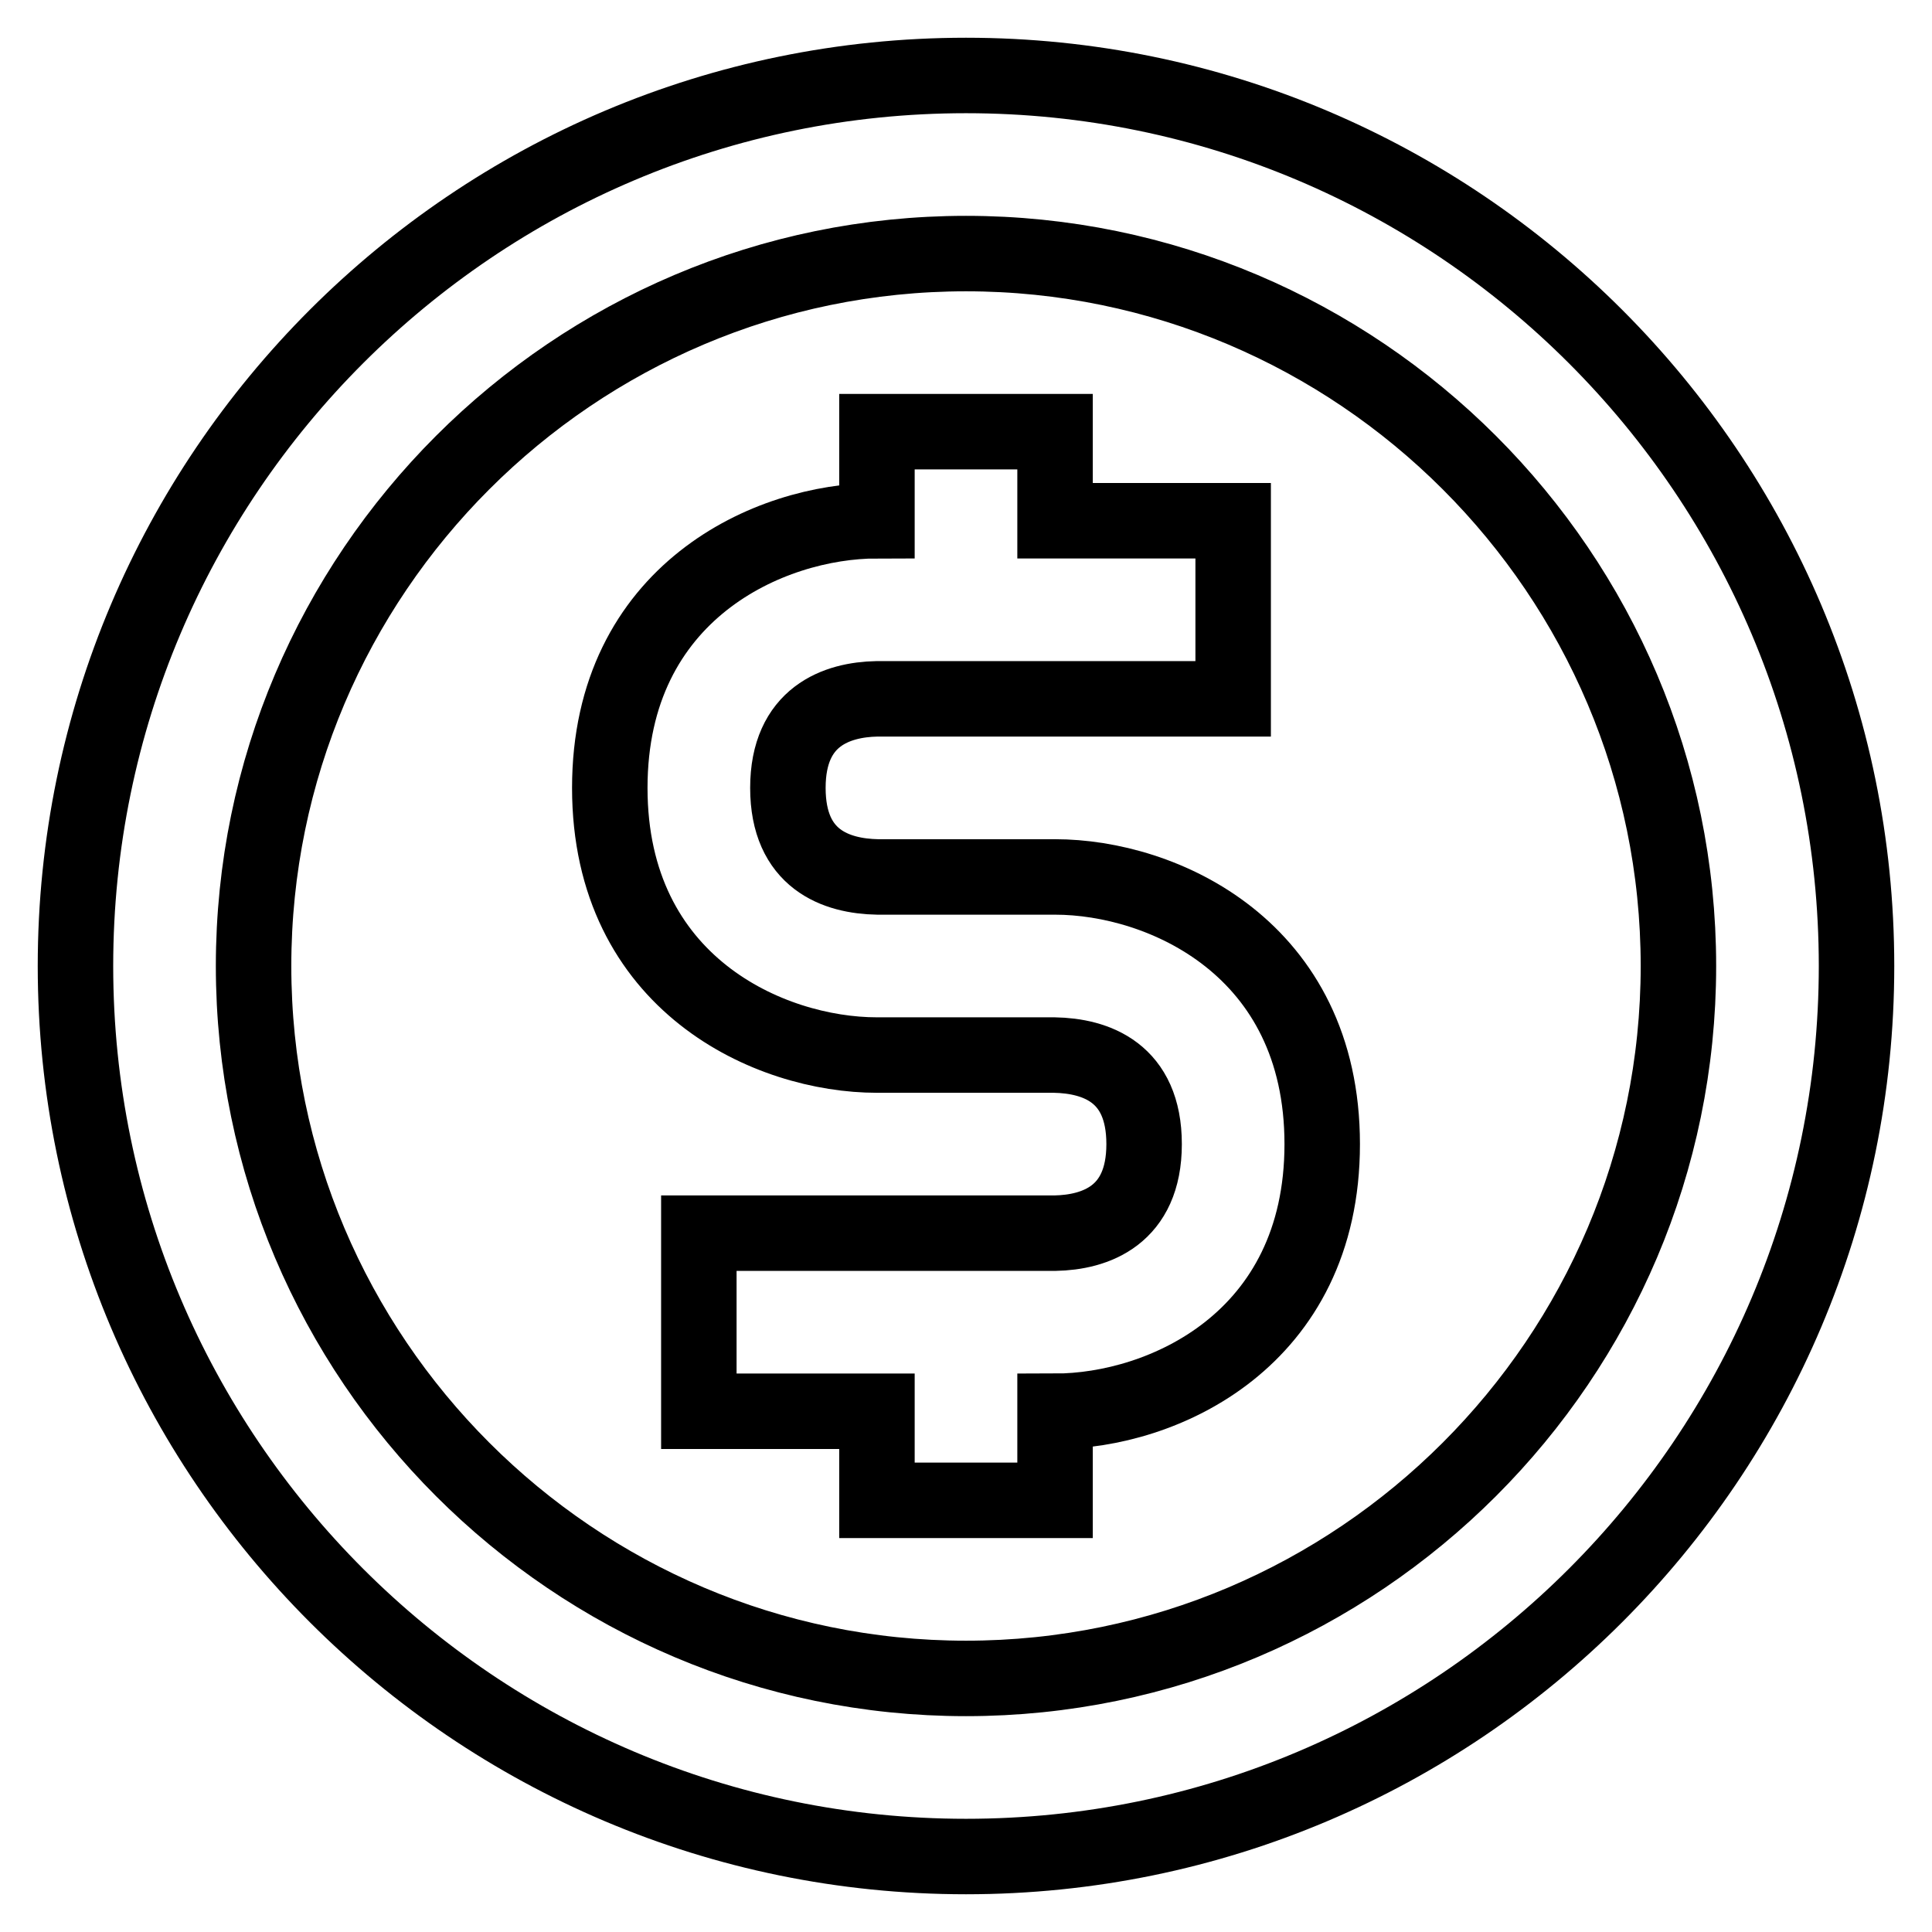
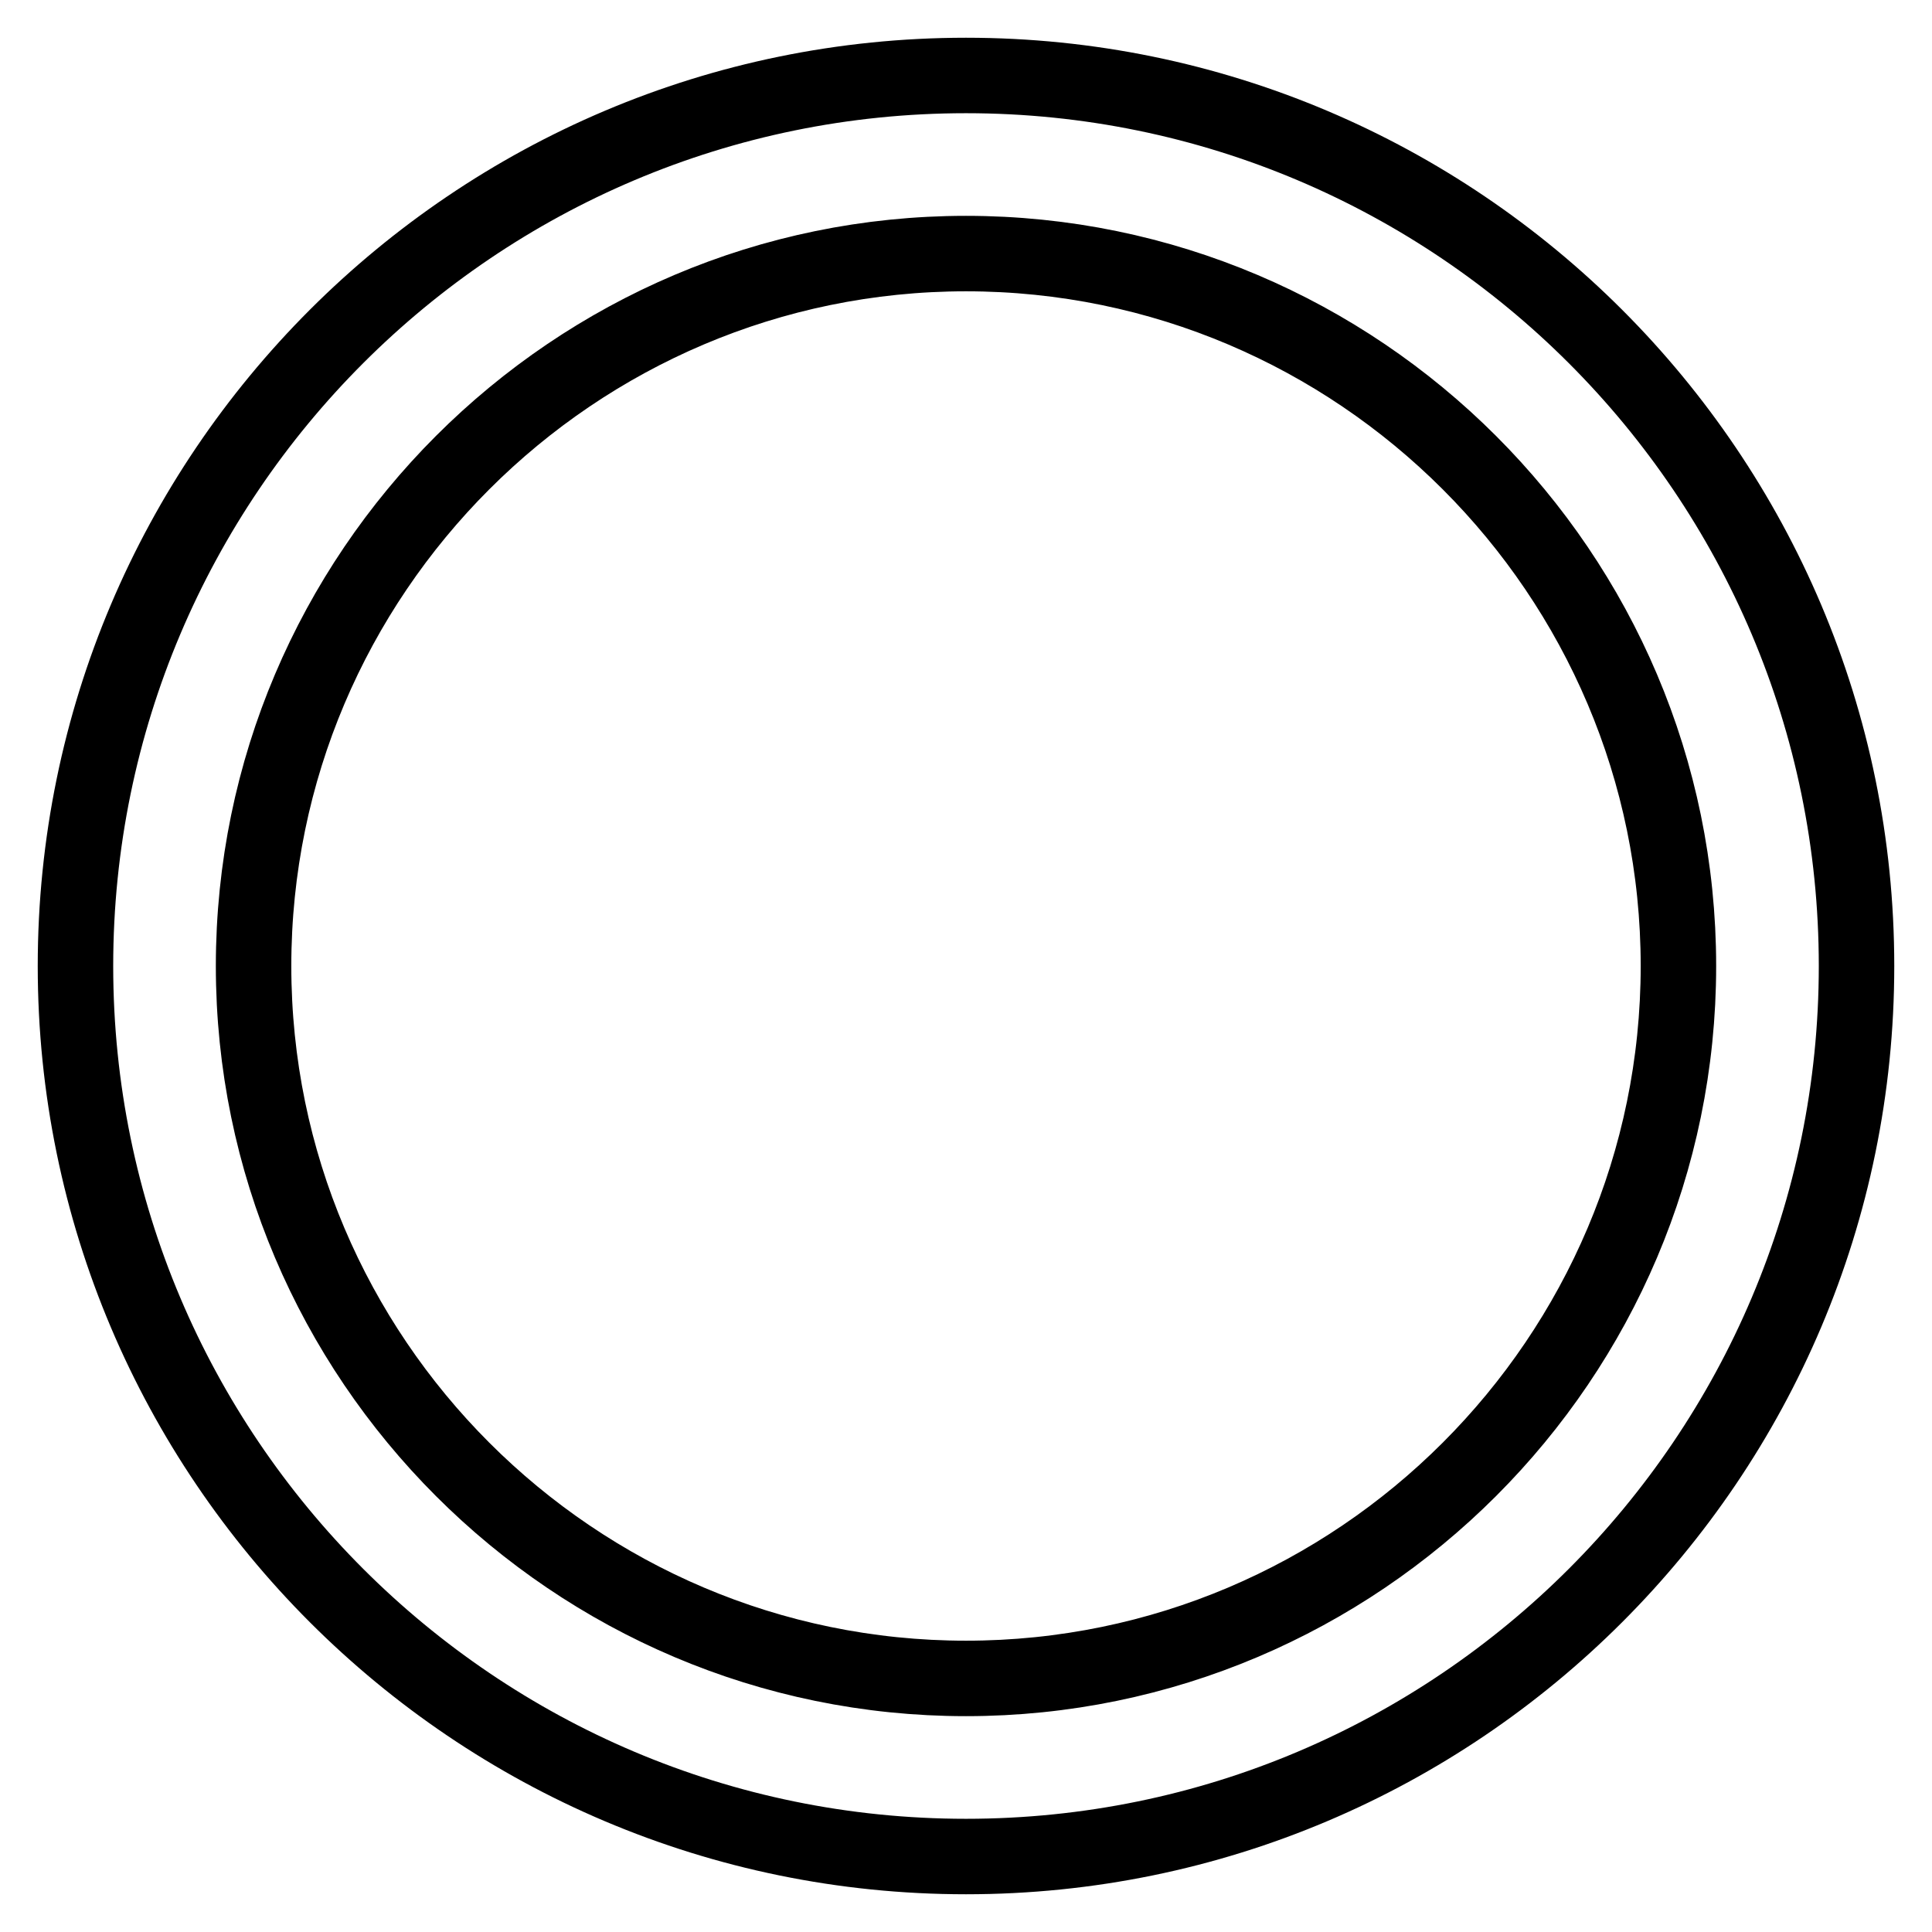
<svg xmlns="http://www.w3.org/2000/svg" version="1.1" x="0px" y="0px" viewBox="0 0 256 256" enable-background="new 0 0 256 256" xml:space="preserve">
  <g>
    <path stroke-width="10" fill-opacity="0" stroke="#000000" d="M128,10C62.9,10,10,62.9,10,128c0,65.1,52.9,118,118,118c65.1,0,118-52.9,118-118C246,62.9,193.1,10,128,10 z M128,222.4c-52,0-94.4-42.4-94.4-94.4c0-52,42.4-94.4,94.4-94.4c52,0,94.4,42.4,94.4,94.4C222.4,180,180,222.4,128,222.4z" />
-     <path stroke-width="10" fill-opacity="0" stroke="#000000" d="M139.8,116.2h-23.5c-5.5-0.1-11.9-2.3-11.9-11.8s6.5-11.7,11.8-11.8h47.2V69h-23.6V57.2h-23.6V69 c-14.2,0-35.4,9.4-35.4,35.4c0,26,21.2,35.4,35.4,35.4h23.5c5.5,0.1,11.9,2.3,11.9,11.8c0,9.5-6.5,11.7-11.8,11.8H92.6V187h23.6 v11.8h23.6V187c14.2,0,35.4-9.4,35.4-35.4C175.2,125.6,154,116.2,139.8,116.2L139.8,116.2z" />
  </g>
</svg>